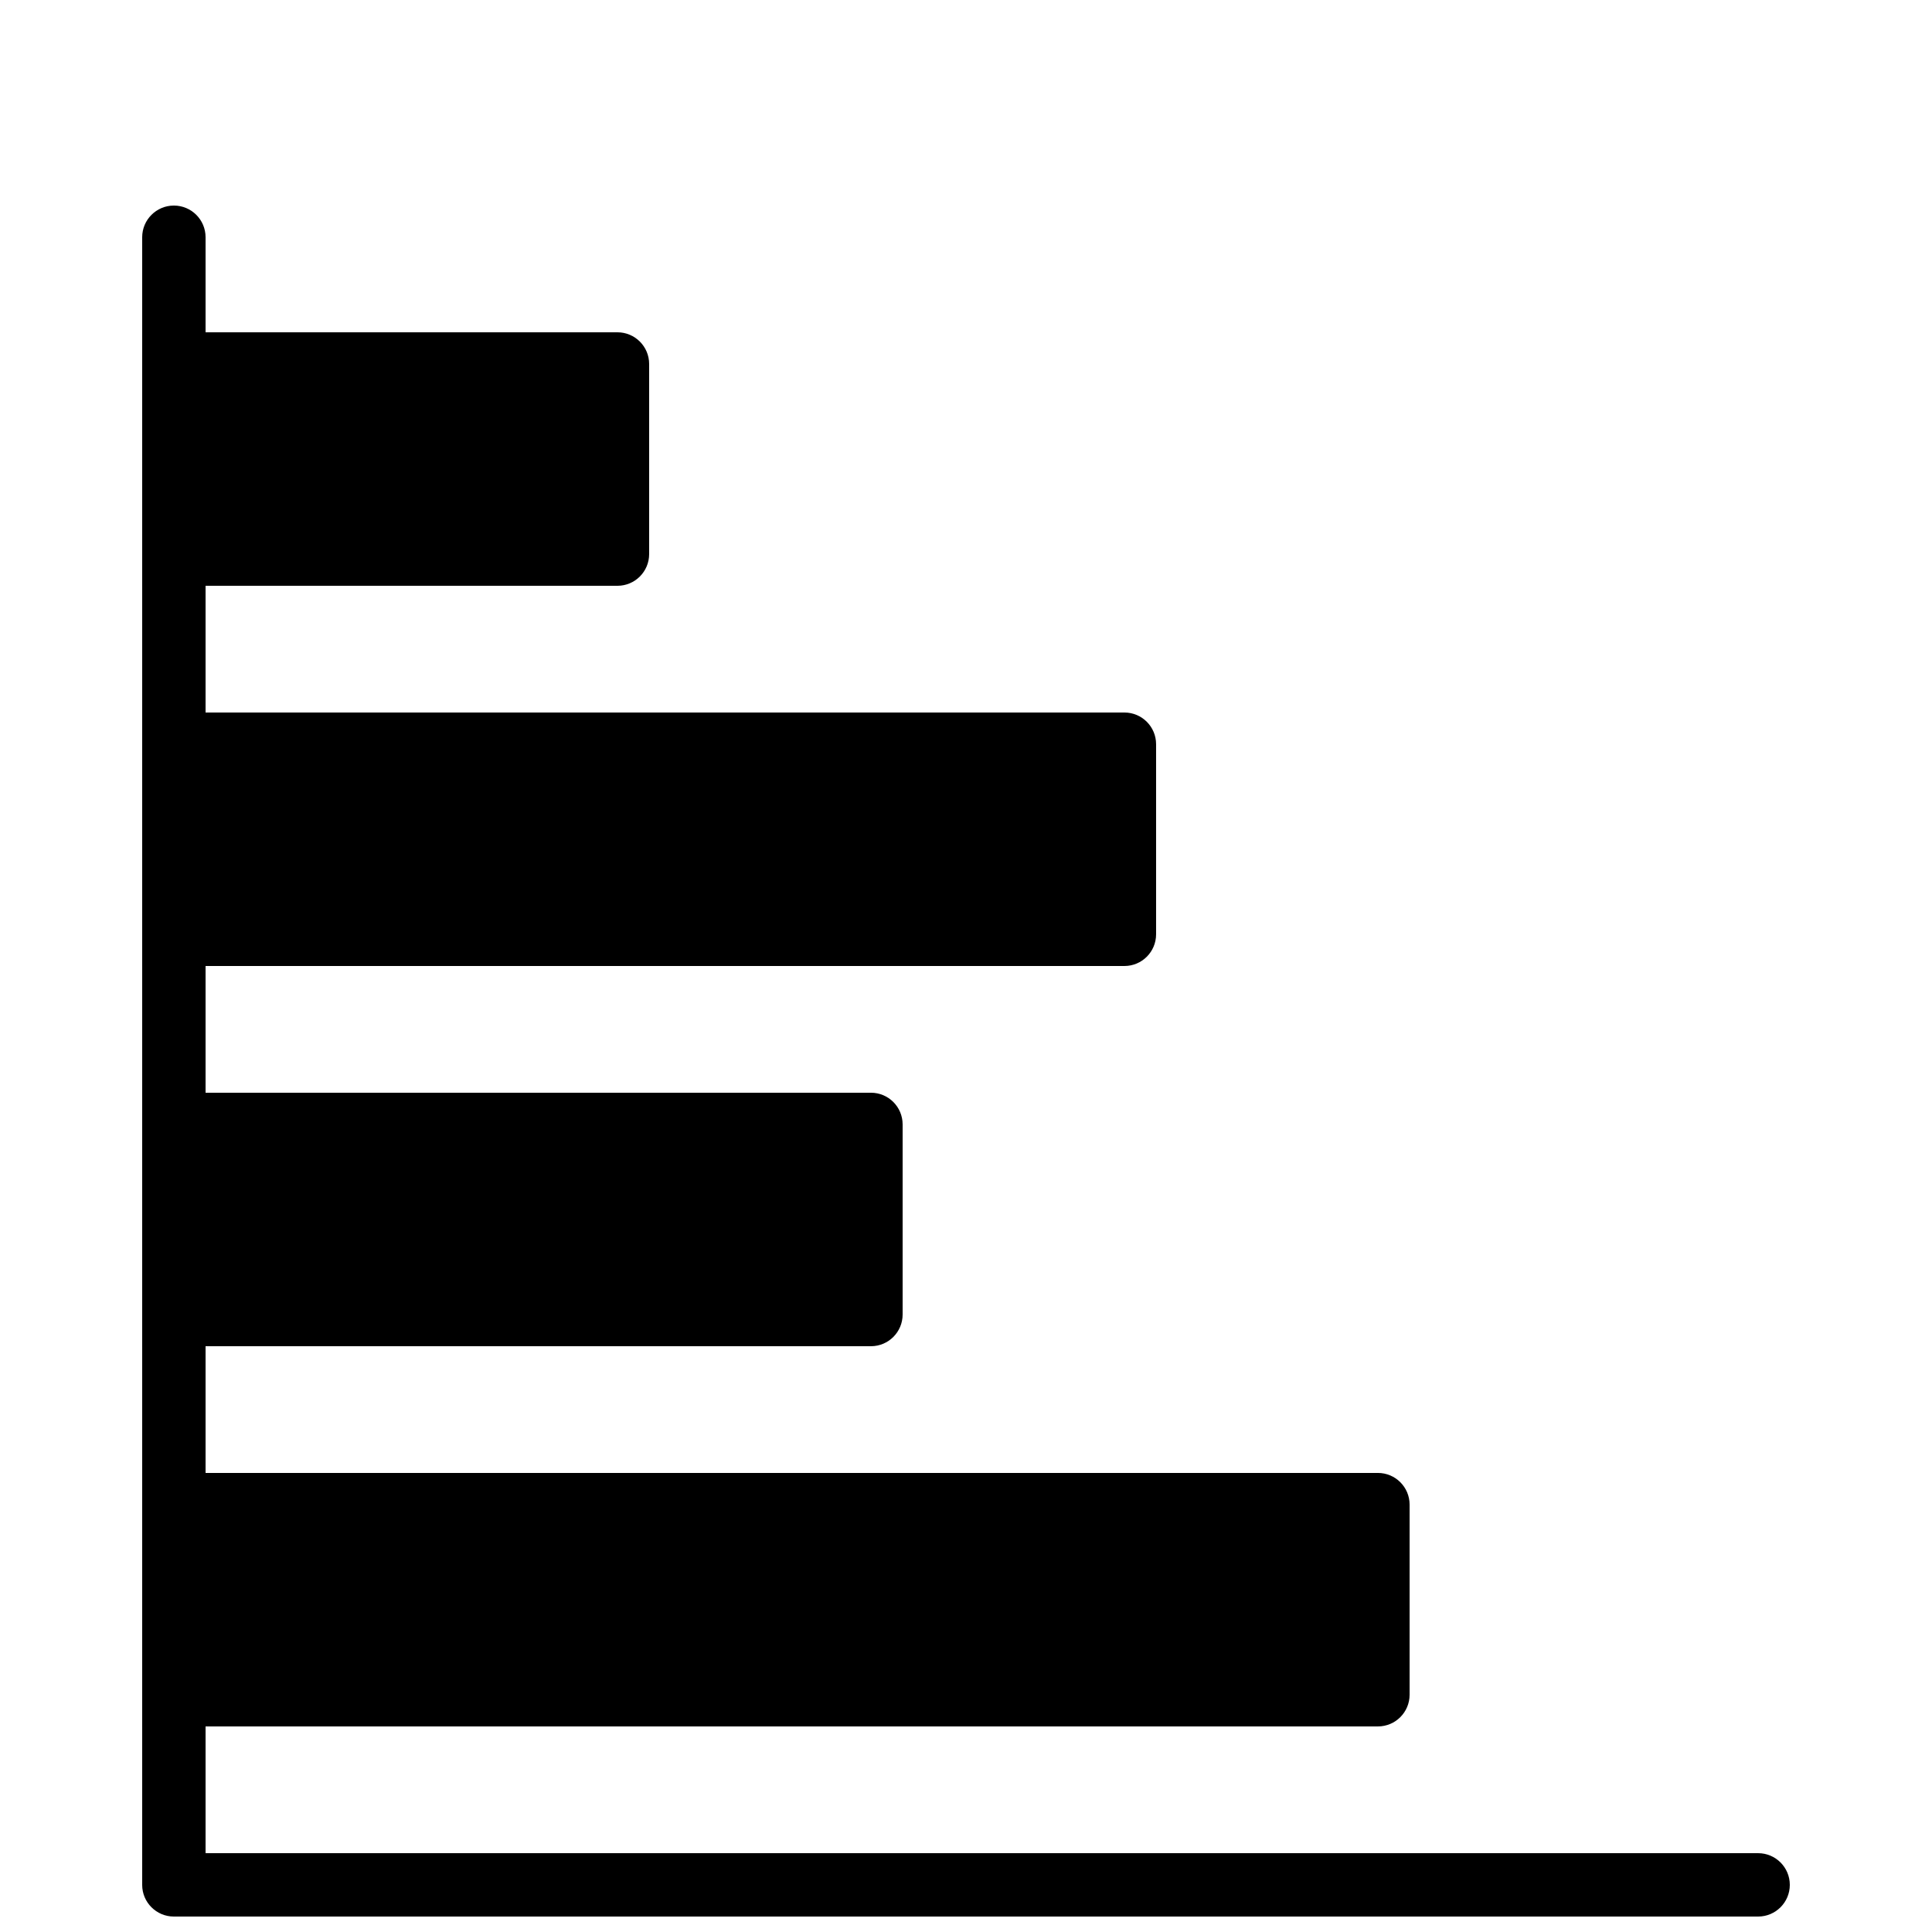
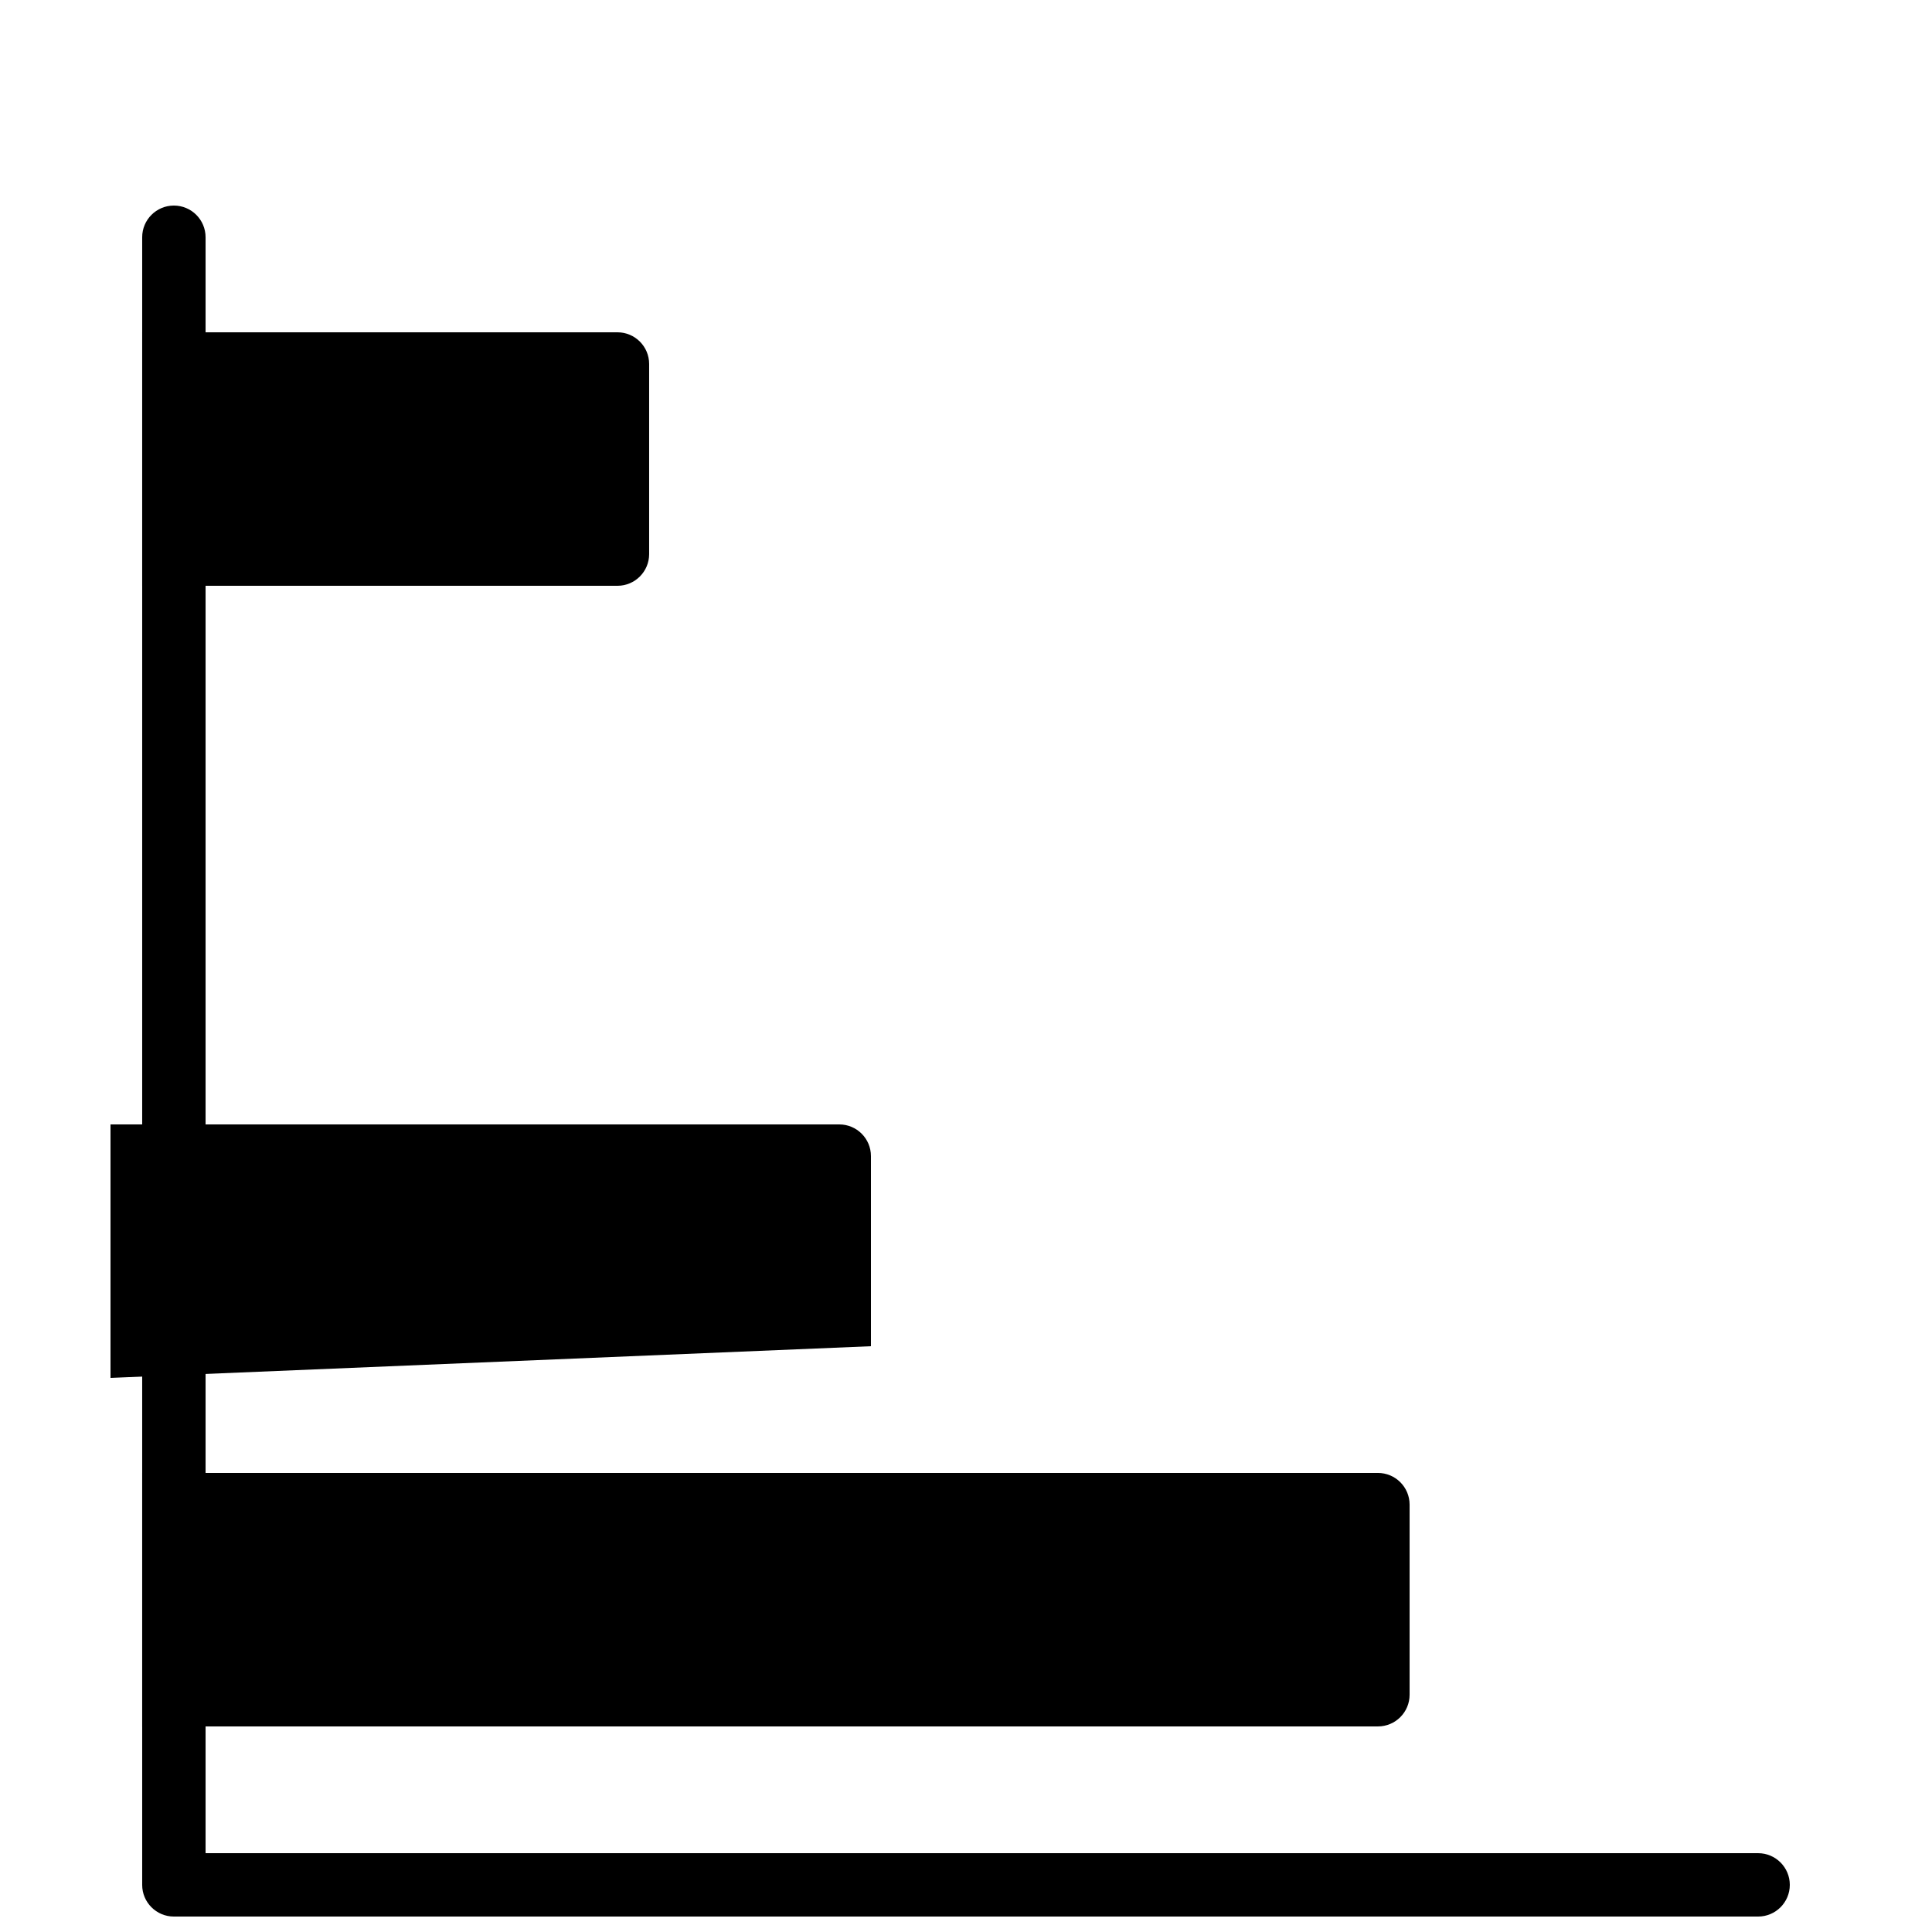
<svg xmlns="http://www.w3.org/2000/svg" width="800px" height="800px" version="1.1" viewBox="144 144 512 512">
  <defs>
    <clipPath id="a">
      <path d="m181 198h438v453.9h-438z" />
    </clipPath>
  </defs>
  <path d="m509.16 601.52c4.637 0 8.398-3.762 8.398-8.398v-50.379c0-4.641-3.762-8.398-8.398-8.398h-327.48v67.176z" fill-rule="evenodd" />
-   <path d="m374.81 500.76c4.637 0 8.395-3.762 8.395-8.398v-50.379c0-4.641-3.758-8.398-8.395-8.398h-193.13v67.176z" fill-rule="evenodd" />
-   <path d="m441.98 400c4.637 0 8.395-3.762 8.395-8.398v-50.379c0-4.641-3.758-8.398-8.395-8.398h-260.3v67.176z" fill-rule="evenodd" />
+   <path d="m374.81 500.76v-50.379c0-4.641-3.758-8.398-8.395-8.398h-193.13v67.176z" fill-rule="evenodd" />
  <path d="m307.63 299.24c4.637 0 8.398-3.762 8.398-8.398v-50.383c0-4.637-3.762-8.395-8.398-8.395h-125.95v67.176z" fill-rule="evenodd" />
  <g clip-path="url(#a)">
    <path d="m181.68 643.51c0 4.637 3.762 8.395 8.398 8.395h419.84c4.637 0 8.398-3.758 8.398-8.395 0-4.641-3.762-8.398-8.398-8.398h-411.44v-428.24c0-4.637-3.762-8.395-8.398-8.395s-8.398 3.758-8.398 8.395z" fill-rule="evenodd" />
  </g>
</svg>